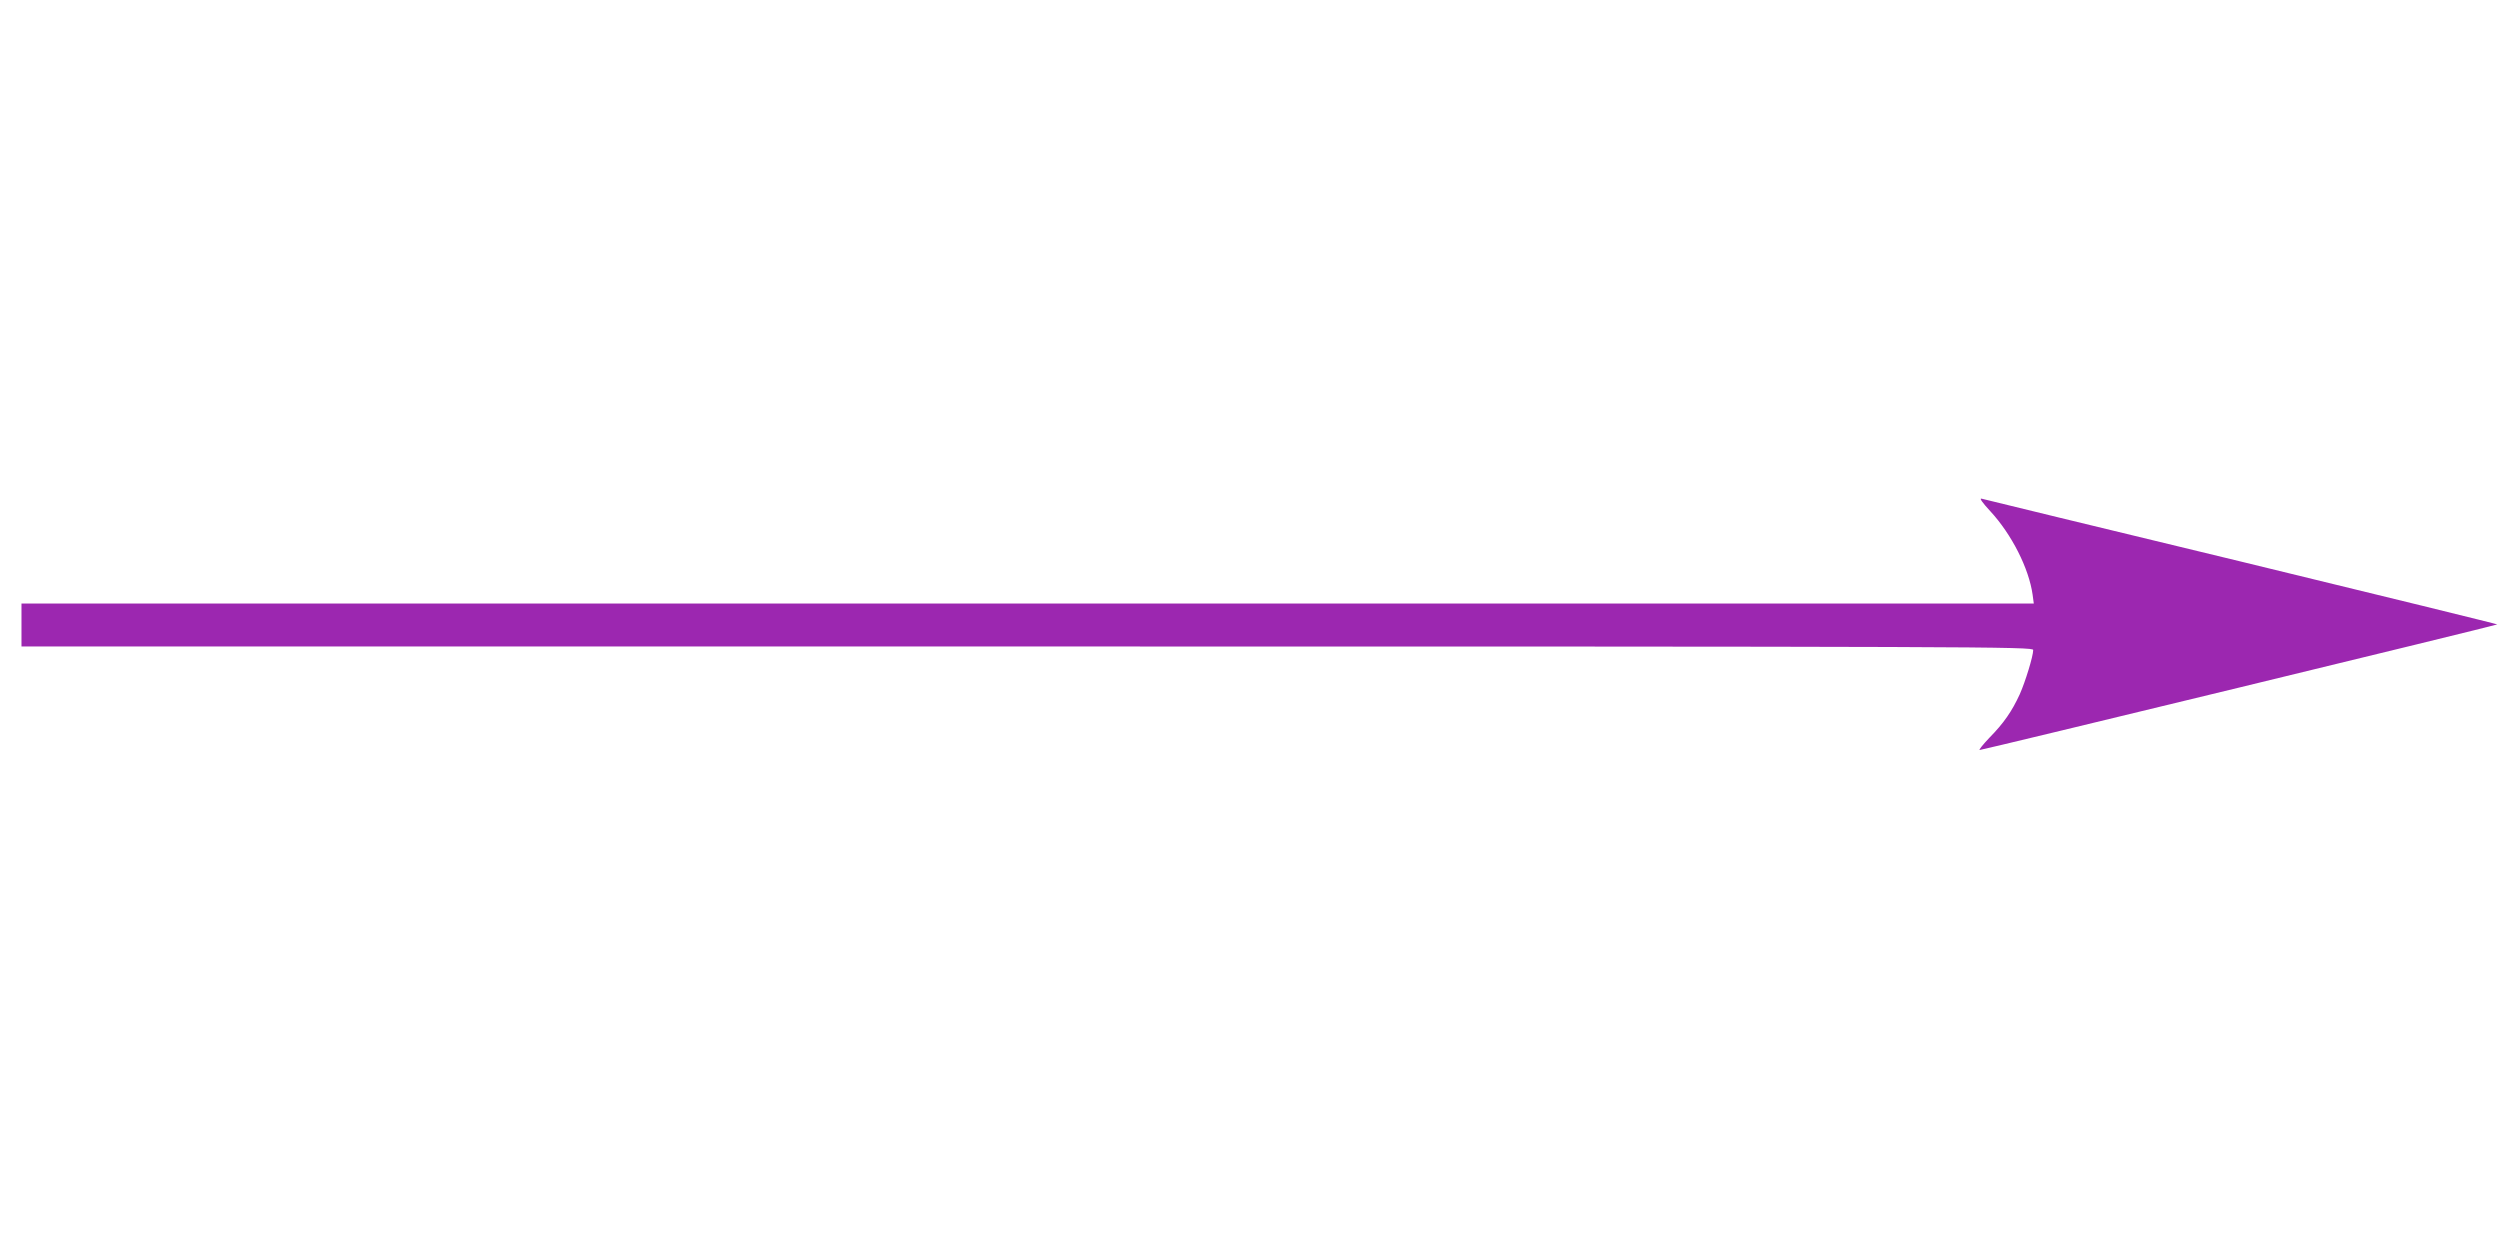
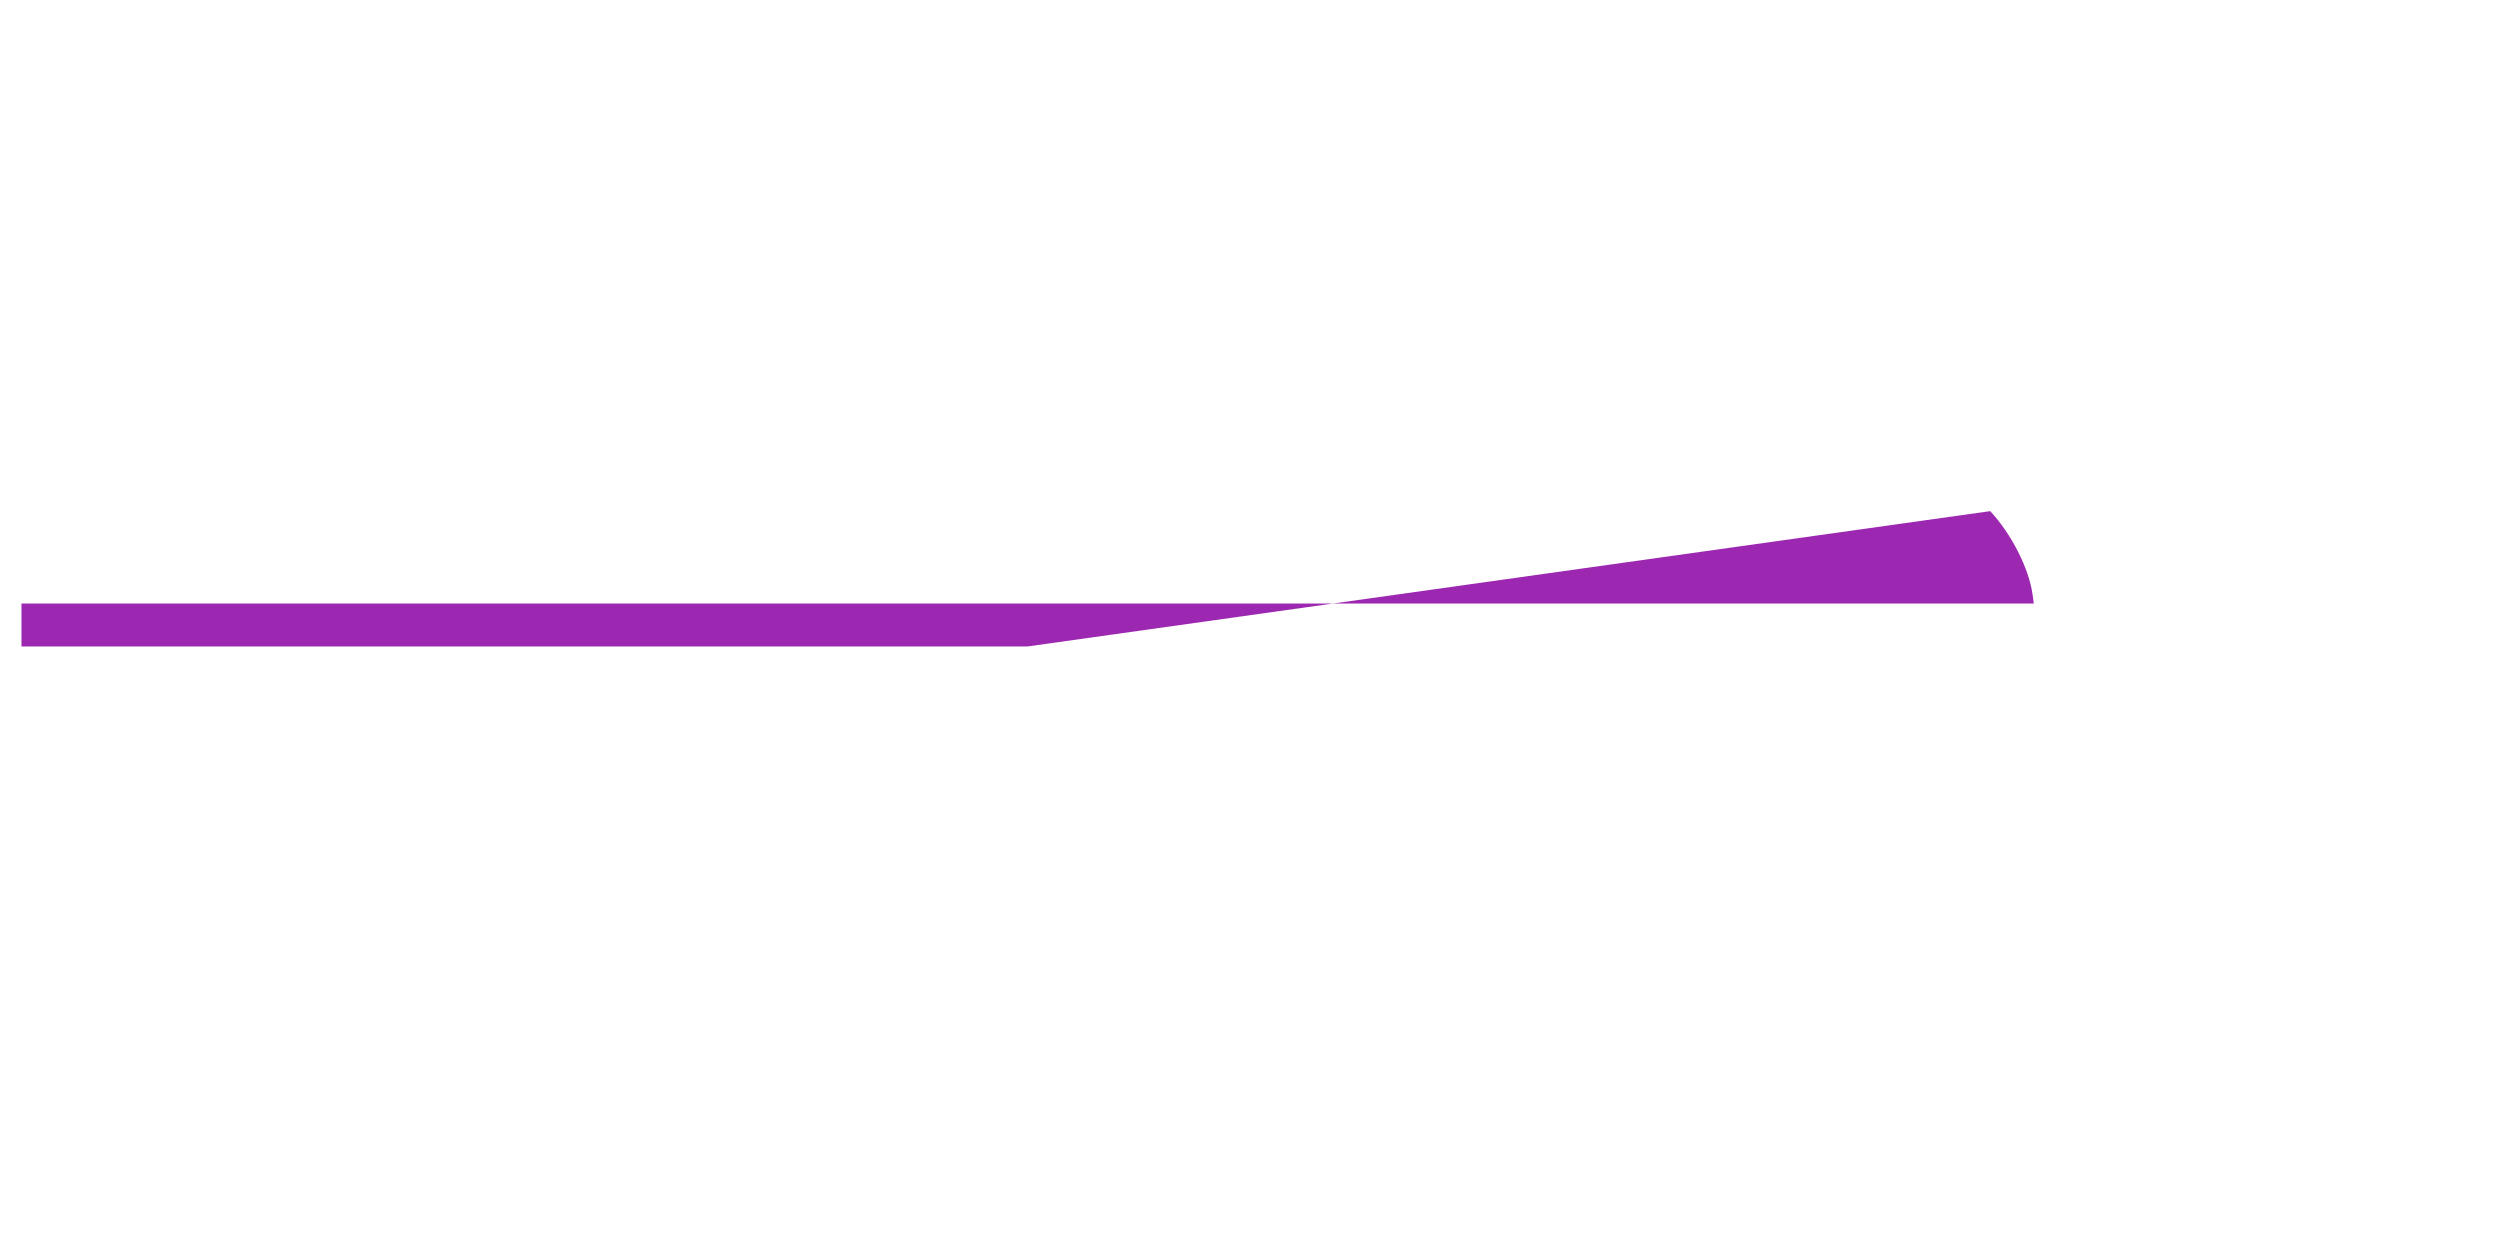
<svg xmlns="http://www.w3.org/2000/svg" version="1.0" width="1280pt" height="640pt" viewBox="0 0 1280 640" preserveAspectRatio="xMidYMid meet">
  <g transform="translate(0,640) scale(0.1,-0.1)" fill="#9c27b0" stroke="none">
-     <path d="M10190 3783 c110 -119 198 -293 217 -428 l6 -45 -5152 0 -5151 0 0 -110 0 -110 5150 0 c4920 0 5150 -1 5150 -18 0 -31 -40 -162 -69 -227 -40 -87 -82 -148 -155 -222 -33 -35 -56 -63 -50 -63 14 0 2645 638 2650 643 2 1 -587 146 -1309 321 -722 174 -1321 320 -1332 323 -12 3 6 -22 45 -64z" />
+     <path d="M10190 3783 c110 -119 198 -293 217 -428 l6 -45 -5152 0 -5151 0 0 -110 0 -110 5150 0 z" />
  </g>
</svg>